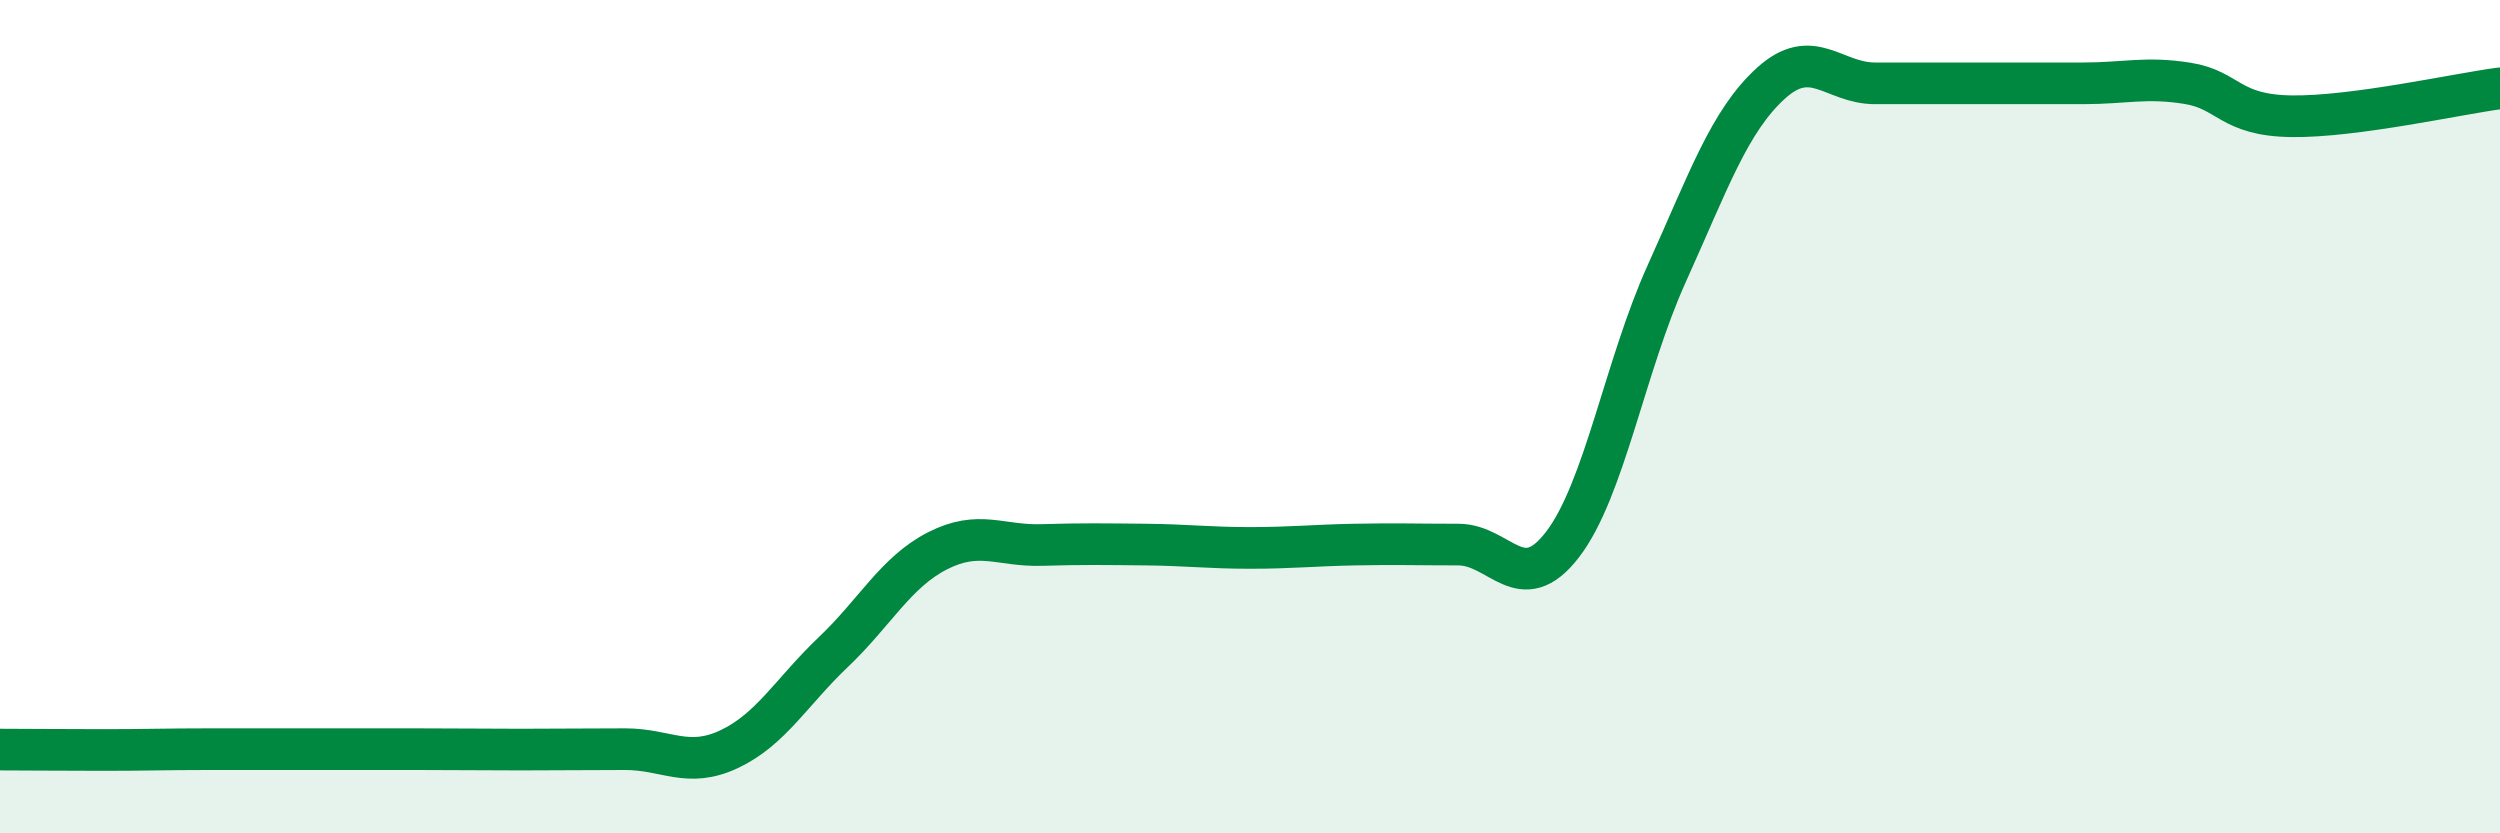
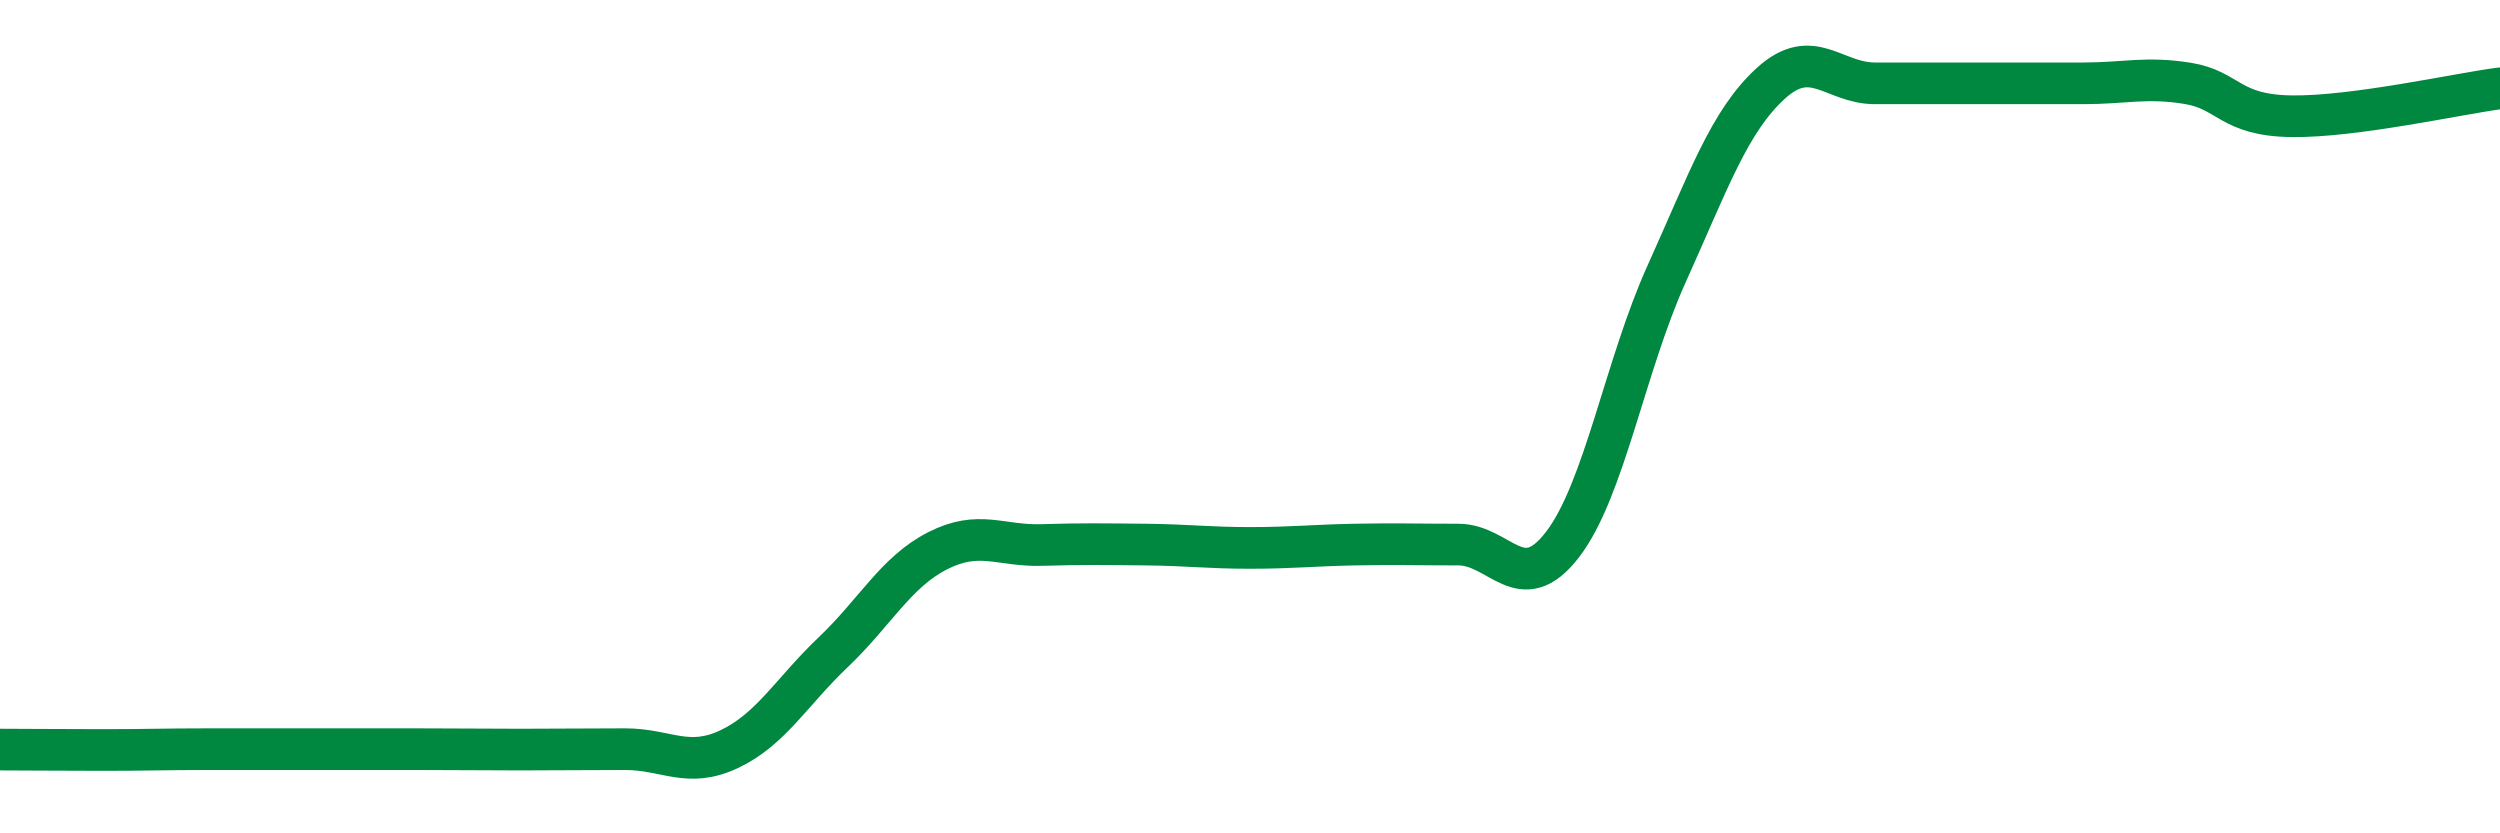
<svg xmlns="http://www.w3.org/2000/svg" width="60" height="20" viewBox="0 0 60 20">
-   <path d="M 0,17.99 C 0.5,17.99 1.5,18 2.5,18 C 3.5,18 4,17.98 5,17.98 C 6,17.98 6.5,17.98 7.5,17.98 C 8.5,17.98 9,17.98 10,17.98 C 11,17.98 11.5,17.99 12.5,17.99 C 13.5,17.99 14,17.98 15,17.98 C 16,17.98 16.5,18.45 17.5,17.98 C 18.5,17.51 19,16.6 20,15.65 C 21,14.7 21.5,13.73 22.5,13.22 C 23.5,12.71 24,13.11 25,13.08 C 26,13.05 26.5,13.06 27.5,13.07 C 28.5,13.08 29,13.15 30,13.15 C 31,13.15 31.5,13.09 32.5,13.07 C 33.5,13.05 34,13.07 35,13.07 C 36,13.07 36.5,14.37 37.5,13.07 C 38.5,11.77 39,8.78 40,6.57 C 41,4.36 41.5,2.91 42.5,2 C 43.5,1.09 44,2 45,2 C 46,2 46.5,2 47.5,2 C 48.5,2 49,2 50,2 C 51,2 51.5,1.84 52.5,2 C 53.5,2.16 53.5,2.77 55,2.79 C 56.5,2.81 59,2.25 60,2.12L60 20L0 20Z" fill="#008740" opacity="0.1" stroke-linecap="round" stroke-linejoin="round" />
  <path d="M 0,17.99 C 0.5,17.99 1.5,18 2.5,18 C 3.5,18 4,17.98 5,17.98 C 6,17.98 6.5,17.98 7.5,17.98 C 8.5,17.98 9,17.98 10,17.98 C 11,17.98 11.5,17.99 12.5,17.99 C 13.5,17.99 14,17.98 15,17.98 C 16,17.98 16.5,18.45 17.5,17.98 C 18.5,17.51 19,16.6 20,15.65 C 21,14.7 21.5,13.73 22.5,13.22 C 23.5,12.71 24,13.11 25,13.08 C 26,13.05 26.5,13.06 27.5,13.07 C 28.5,13.08 29,13.15 30,13.15 C 31,13.15 31.5,13.09 32.5,13.07 C 33.5,13.05 34,13.07 35,13.07 C 36,13.07 36.5,14.37 37.5,13.07 C 38.5,11.77 39,8.78 40,6.57 C 41,4.36 41.5,2.91 42.5,2 C 43.5,1.09 44,2 45,2 C 46,2 46.5,2 47.5,2 C 48.5,2 49,2 50,2 C 51,2 51.5,1.84 52.5,2 C 53.5,2.16 53.5,2.77 55,2.79 C 56.5,2.81 59,2.25 60,2.12" stroke="#008740" stroke-width="1" fill="none" stroke-linecap="round" stroke-linejoin="round" />
</svg>